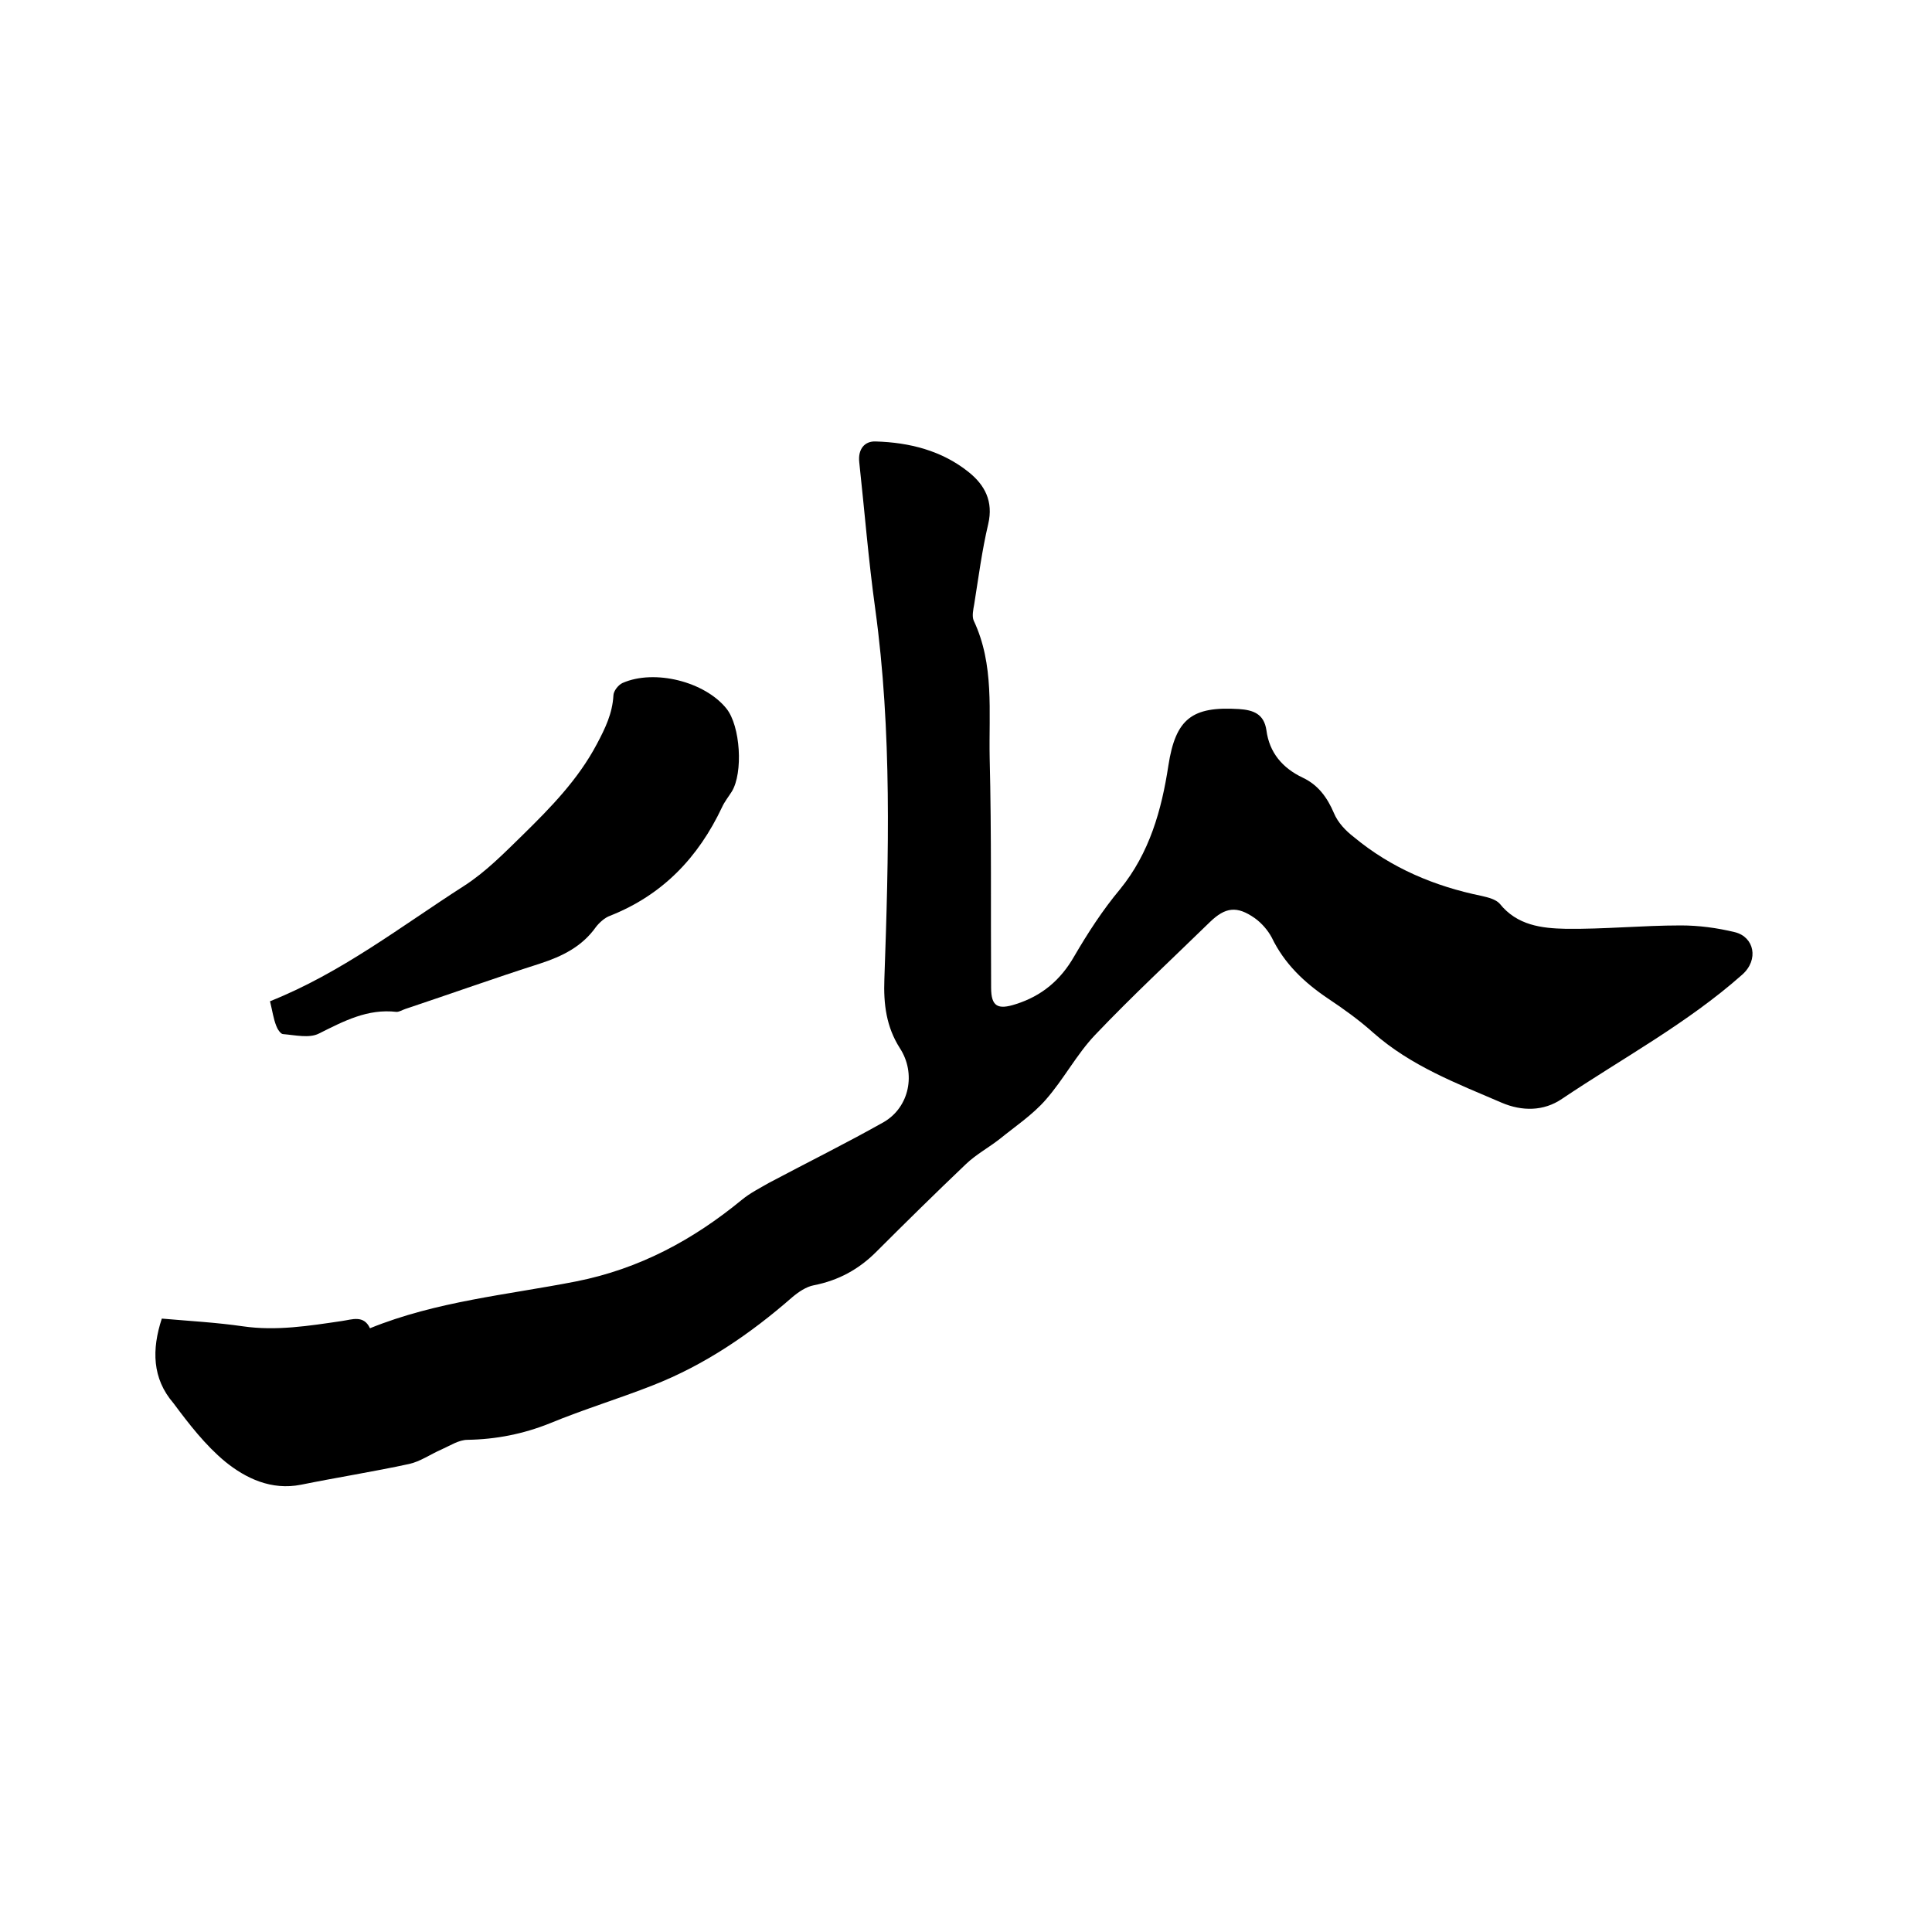
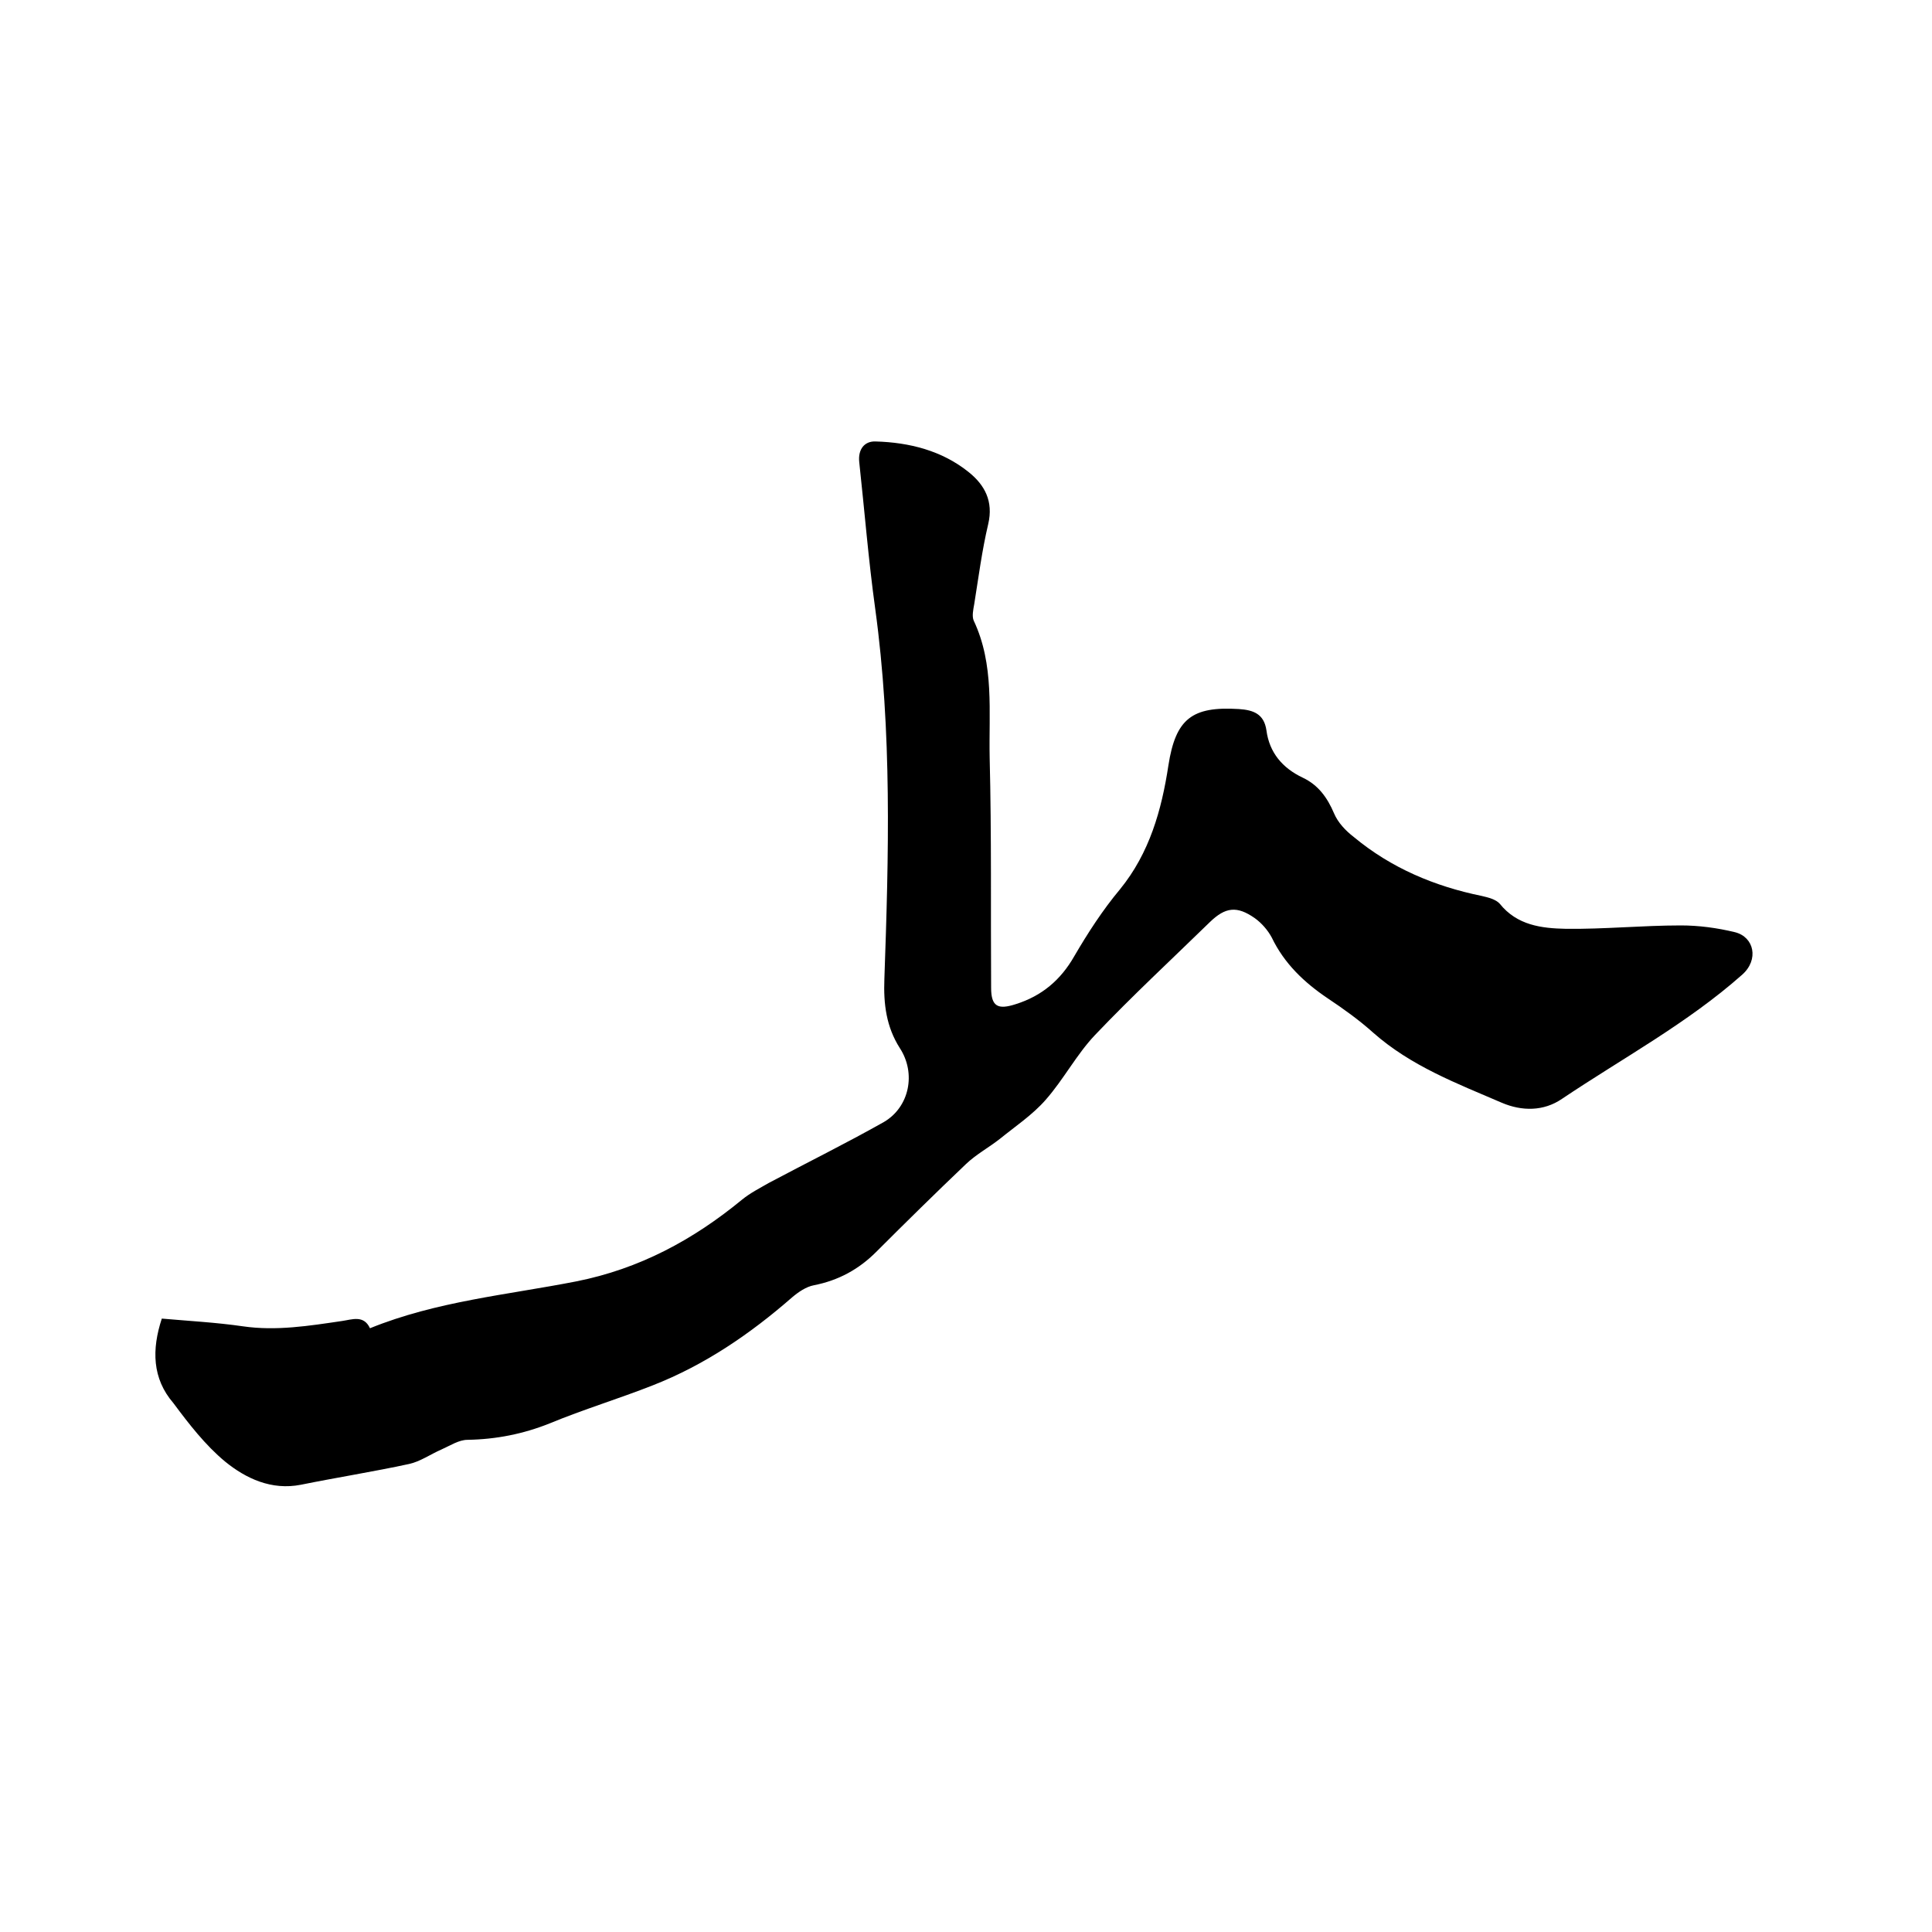
<svg xmlns="http://www.w3.org/2000/svg" enable-background="new 0 0 400 400" viewBox="0 0 400 400">
  <path d="m33.5 273c5.7.5 11.3.8 16.8 1.6 6.9 1 13.7-.1 20.5-1.1 2.1-.3 4.5-1.3 5.8 1.5 13.8-5.6 28.4-6.9 42.7-9.7 13.1-2.6 24.2-8.6 34.3-16.9 1.7-1.4 3.7-2.4 5.6-3.5 7.9-4.2 16-8.2 23.8-12.6 5.3-3.1 6.7-10.1 3.3-15.3-2.8-4.4-3.4-9.1-3.2-14.3.9-25.6 1.6-51.2-1.9-76.7-1.4-10.1-2.2-20.2-3.3-30.3-.3-2.7 1.1-4.4 3.4-4.3 7 .2 13.7 1.9 19.2 6.3 3.4 2.7 5.2 6.1 4.1 10.8-1.3 5.5-2 11-2.9 16.6-.2 1.1-.5 2.5-.1 3.4 4.3 9.1 3.1 18.9 3.3 28.4.4 15.9.2 31.8.3 47.6 0 3.9 1.4 4.6 5.1 3.4 5.4-1.7 9.3-5 12.1-9.9 2.8-4.8 5.9-9.6 9.5-13.9 6.1-7.5 8.6-16.4 10-25.6 1.5-9.7 4.9-12.3 14.6-11.7 3 .2 5.2 1 5.7 4.4.6 4.6 3.3 7.8 7.5 9.8 3.2 1.5 5.1 4.1 6.5 7.4.8 1.9 2.4 3.6 4.1 4.9 7.7 6.4 16.7 10.2 26.5 12.2 1.3.3 2.9.7 3.7 1.6 3.6 4.5 8.7 5.1 13.7 5.2 7.9.1 15.8-.7 23.8-.7 3.7 0 7.5.5 11.2 1.4 4 1 5 5.7 1.5 8.8-11.4 10.1-24.8 17.3-37.3 25.7-3.8 2.6-8.3 2.6-12.5.8-9.3-4-18.8-7.6-26.6-14.5-2.9-2.6-6.1-4.9-9.4-7.1-4.9-3.3-9-7.2-11.6-12.6-.8-1.5-2.1-3-3.5-4-3.7-2.6-6.1-2.3-9.3.8-8 7.8-16.1 15.3-23.8 23.4-3.8 4-6.5 9.2-10.2 13.4-2.7 3.1-6.3 5.5-9.5 8.1-2.3 1.8-4.9 3.2-7 5.2-6.3 6-12.5 12.1-18.6 18.2-3.6 3.6-7.8 5.9-12.9 6.9-1.6.3-3.2 1.4-4.5 2.5-8.7 7.6-18.1 14-28.8 18.2-7.1 2.8-14.4 5-21.4 7.9-5.5 2.2-11.1 3.3-17 3.4-1.8 0-3.6 1.2-5.4 2-2.3 1-4.4 2.5-6.7 3-7.4 1.6-15 2.8-22.4 4.3-6.1 1.2-11.4-1.3-15.7-4.8-4.1-3.4-7.5-7.8-10.7-12.1-4.4-5.1-4.5-11.1-2.4-17.5z" />
-   <path d="m55.9 207.3c14.8-5.9 27.1-15.5 40.2-23.9 4.5-2.9 8.3-6.8 12.1-10.5 5.8-5.7 11.5-11.5 15.4-18.9 1.7-3.2 3.2-6.3 3.4-10 0-.9 1-2.2 1.9-2.6 6.6-2.9 17-.3 21.5 5.3 2.9 3.6 3.5 13.3 1.1 17.2-.7 1.1-1.5 2.1-2 3.2-4.9 10.4-12.3 18.2-23.2 22.5-1.1.4-2.2 1.4-2.9 2.3-2.9 4.1-7 6.1-11.6 7.6-9.4 3-18.6 6.3-27.9 9.4-.6.2-1.2.6-1.8.6-6-.7-10.9 1.9-16.1 4.5-2 1-4.9.3-7.4.1-.5 0-1.2-1.1-1.4-1.7-.6-1.5-.8-3.1-1.3-5.1z" />
</svg>